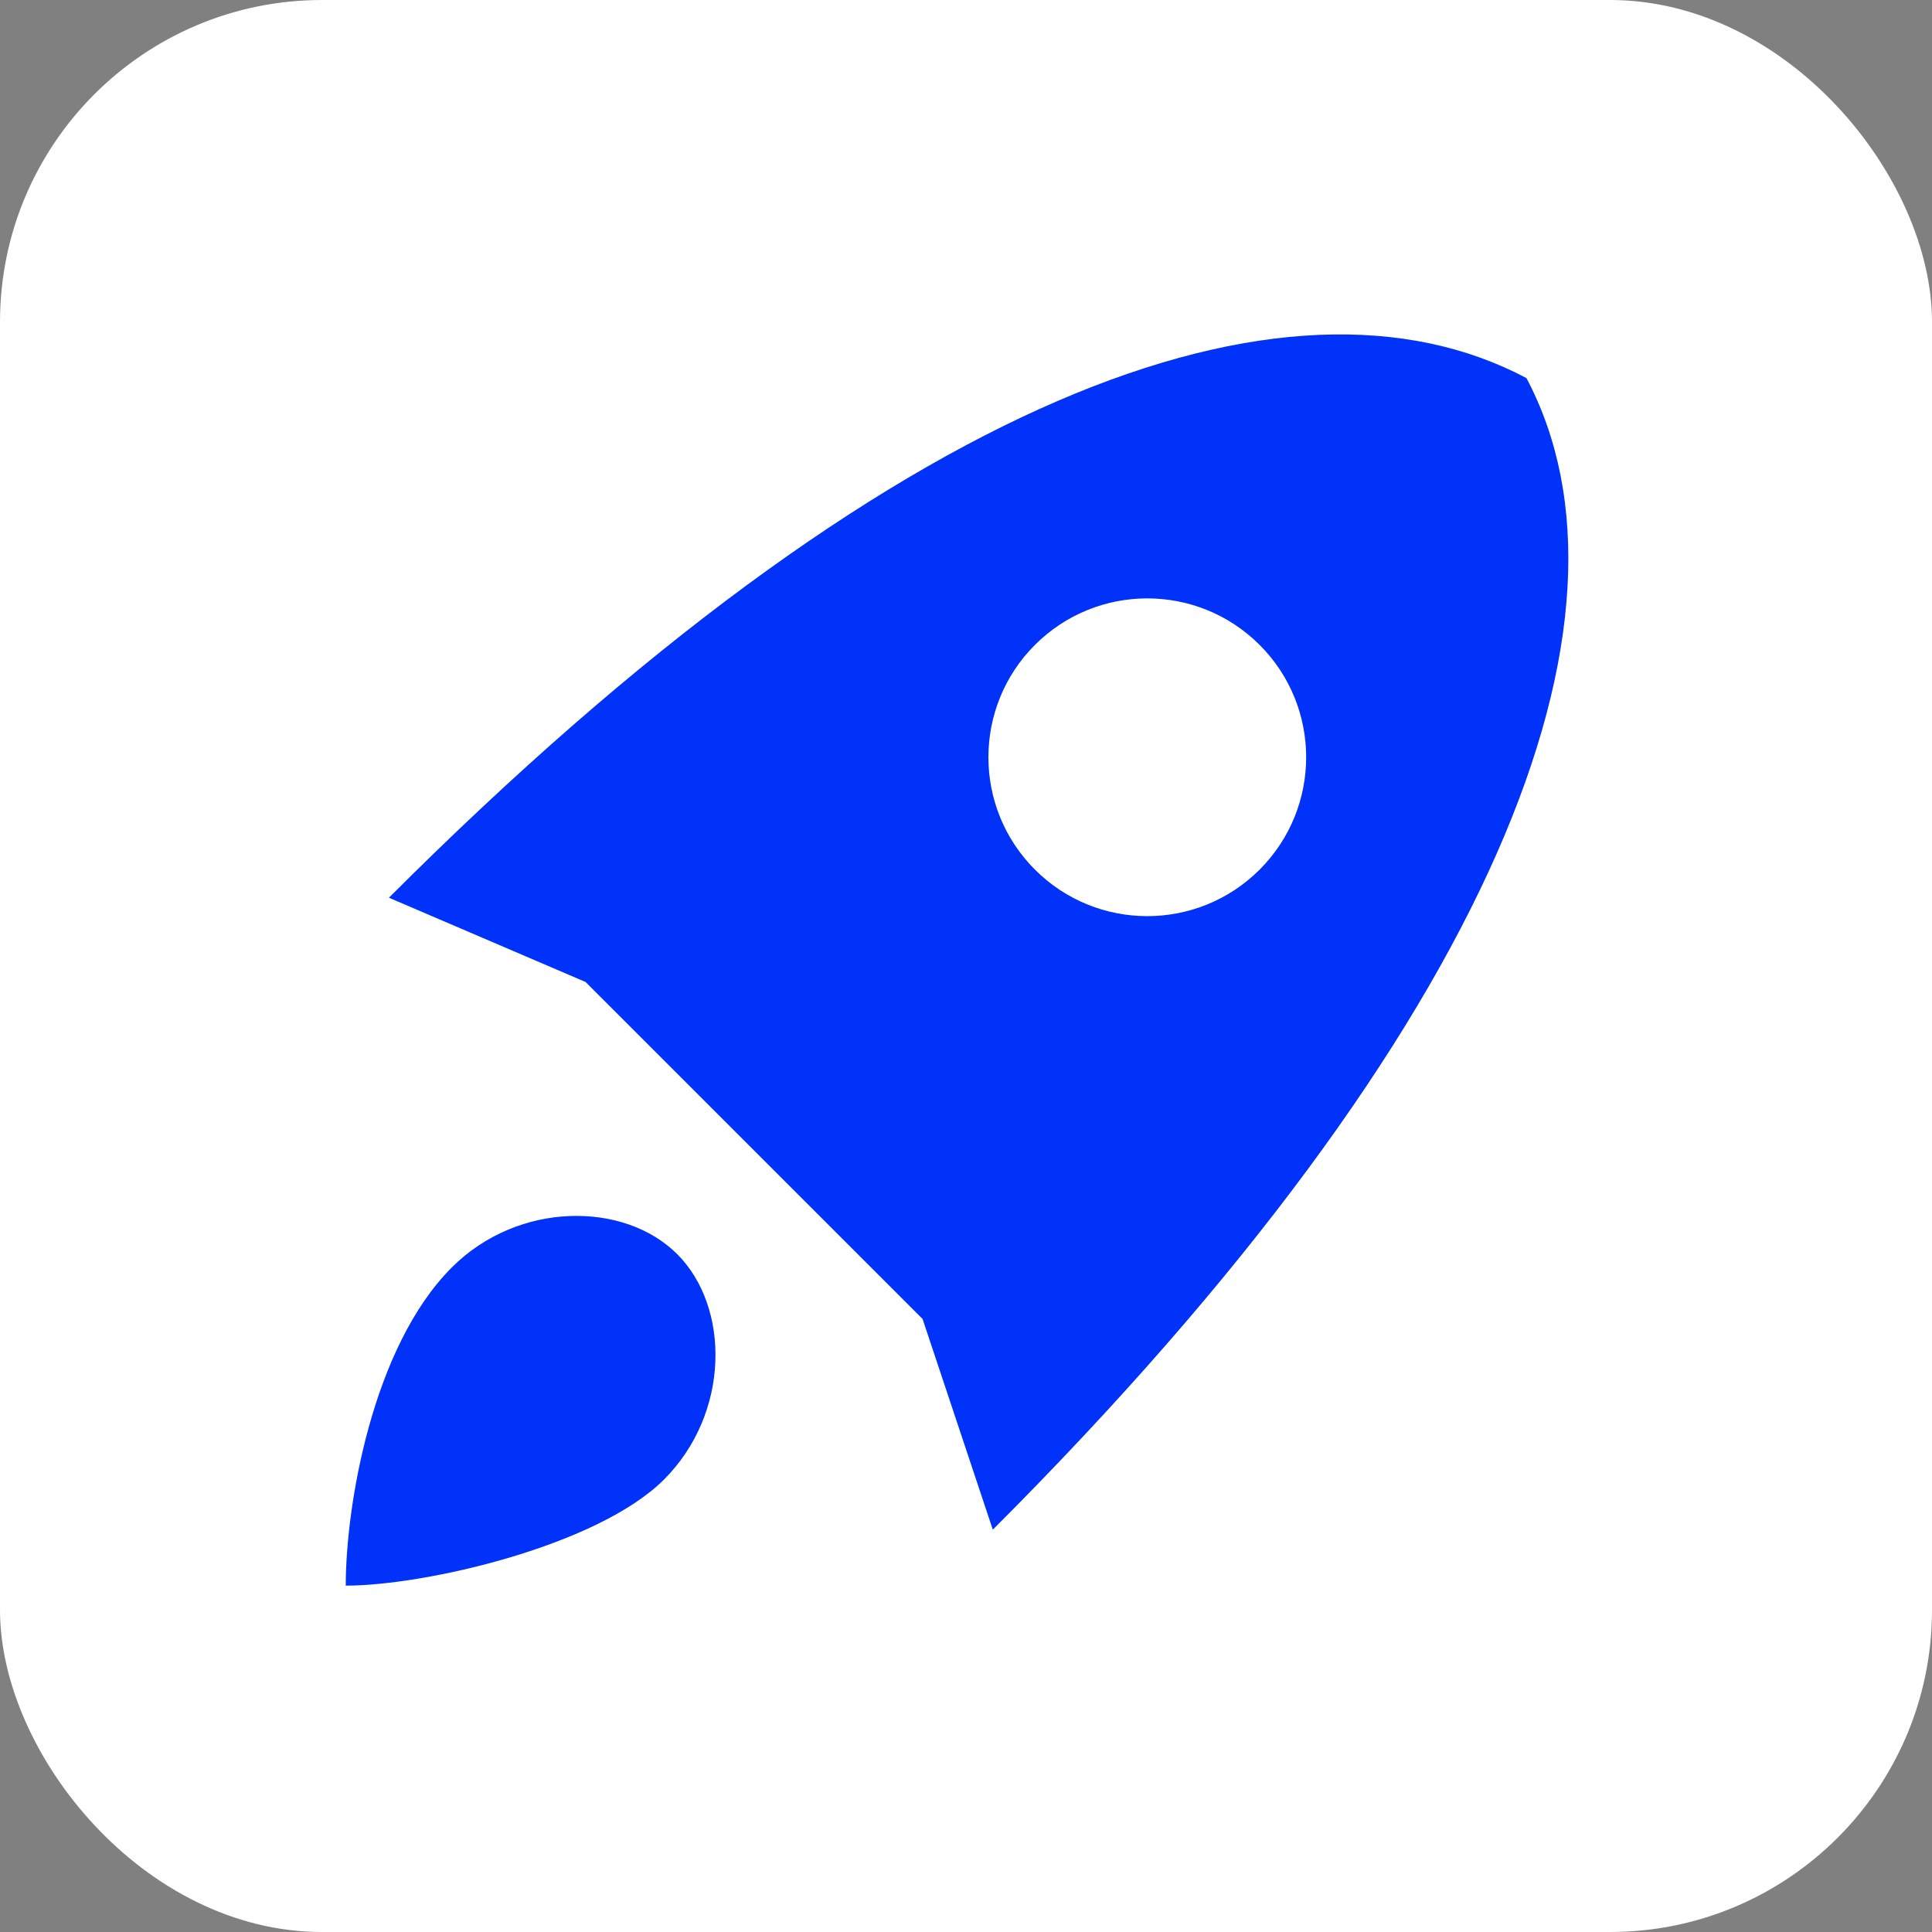
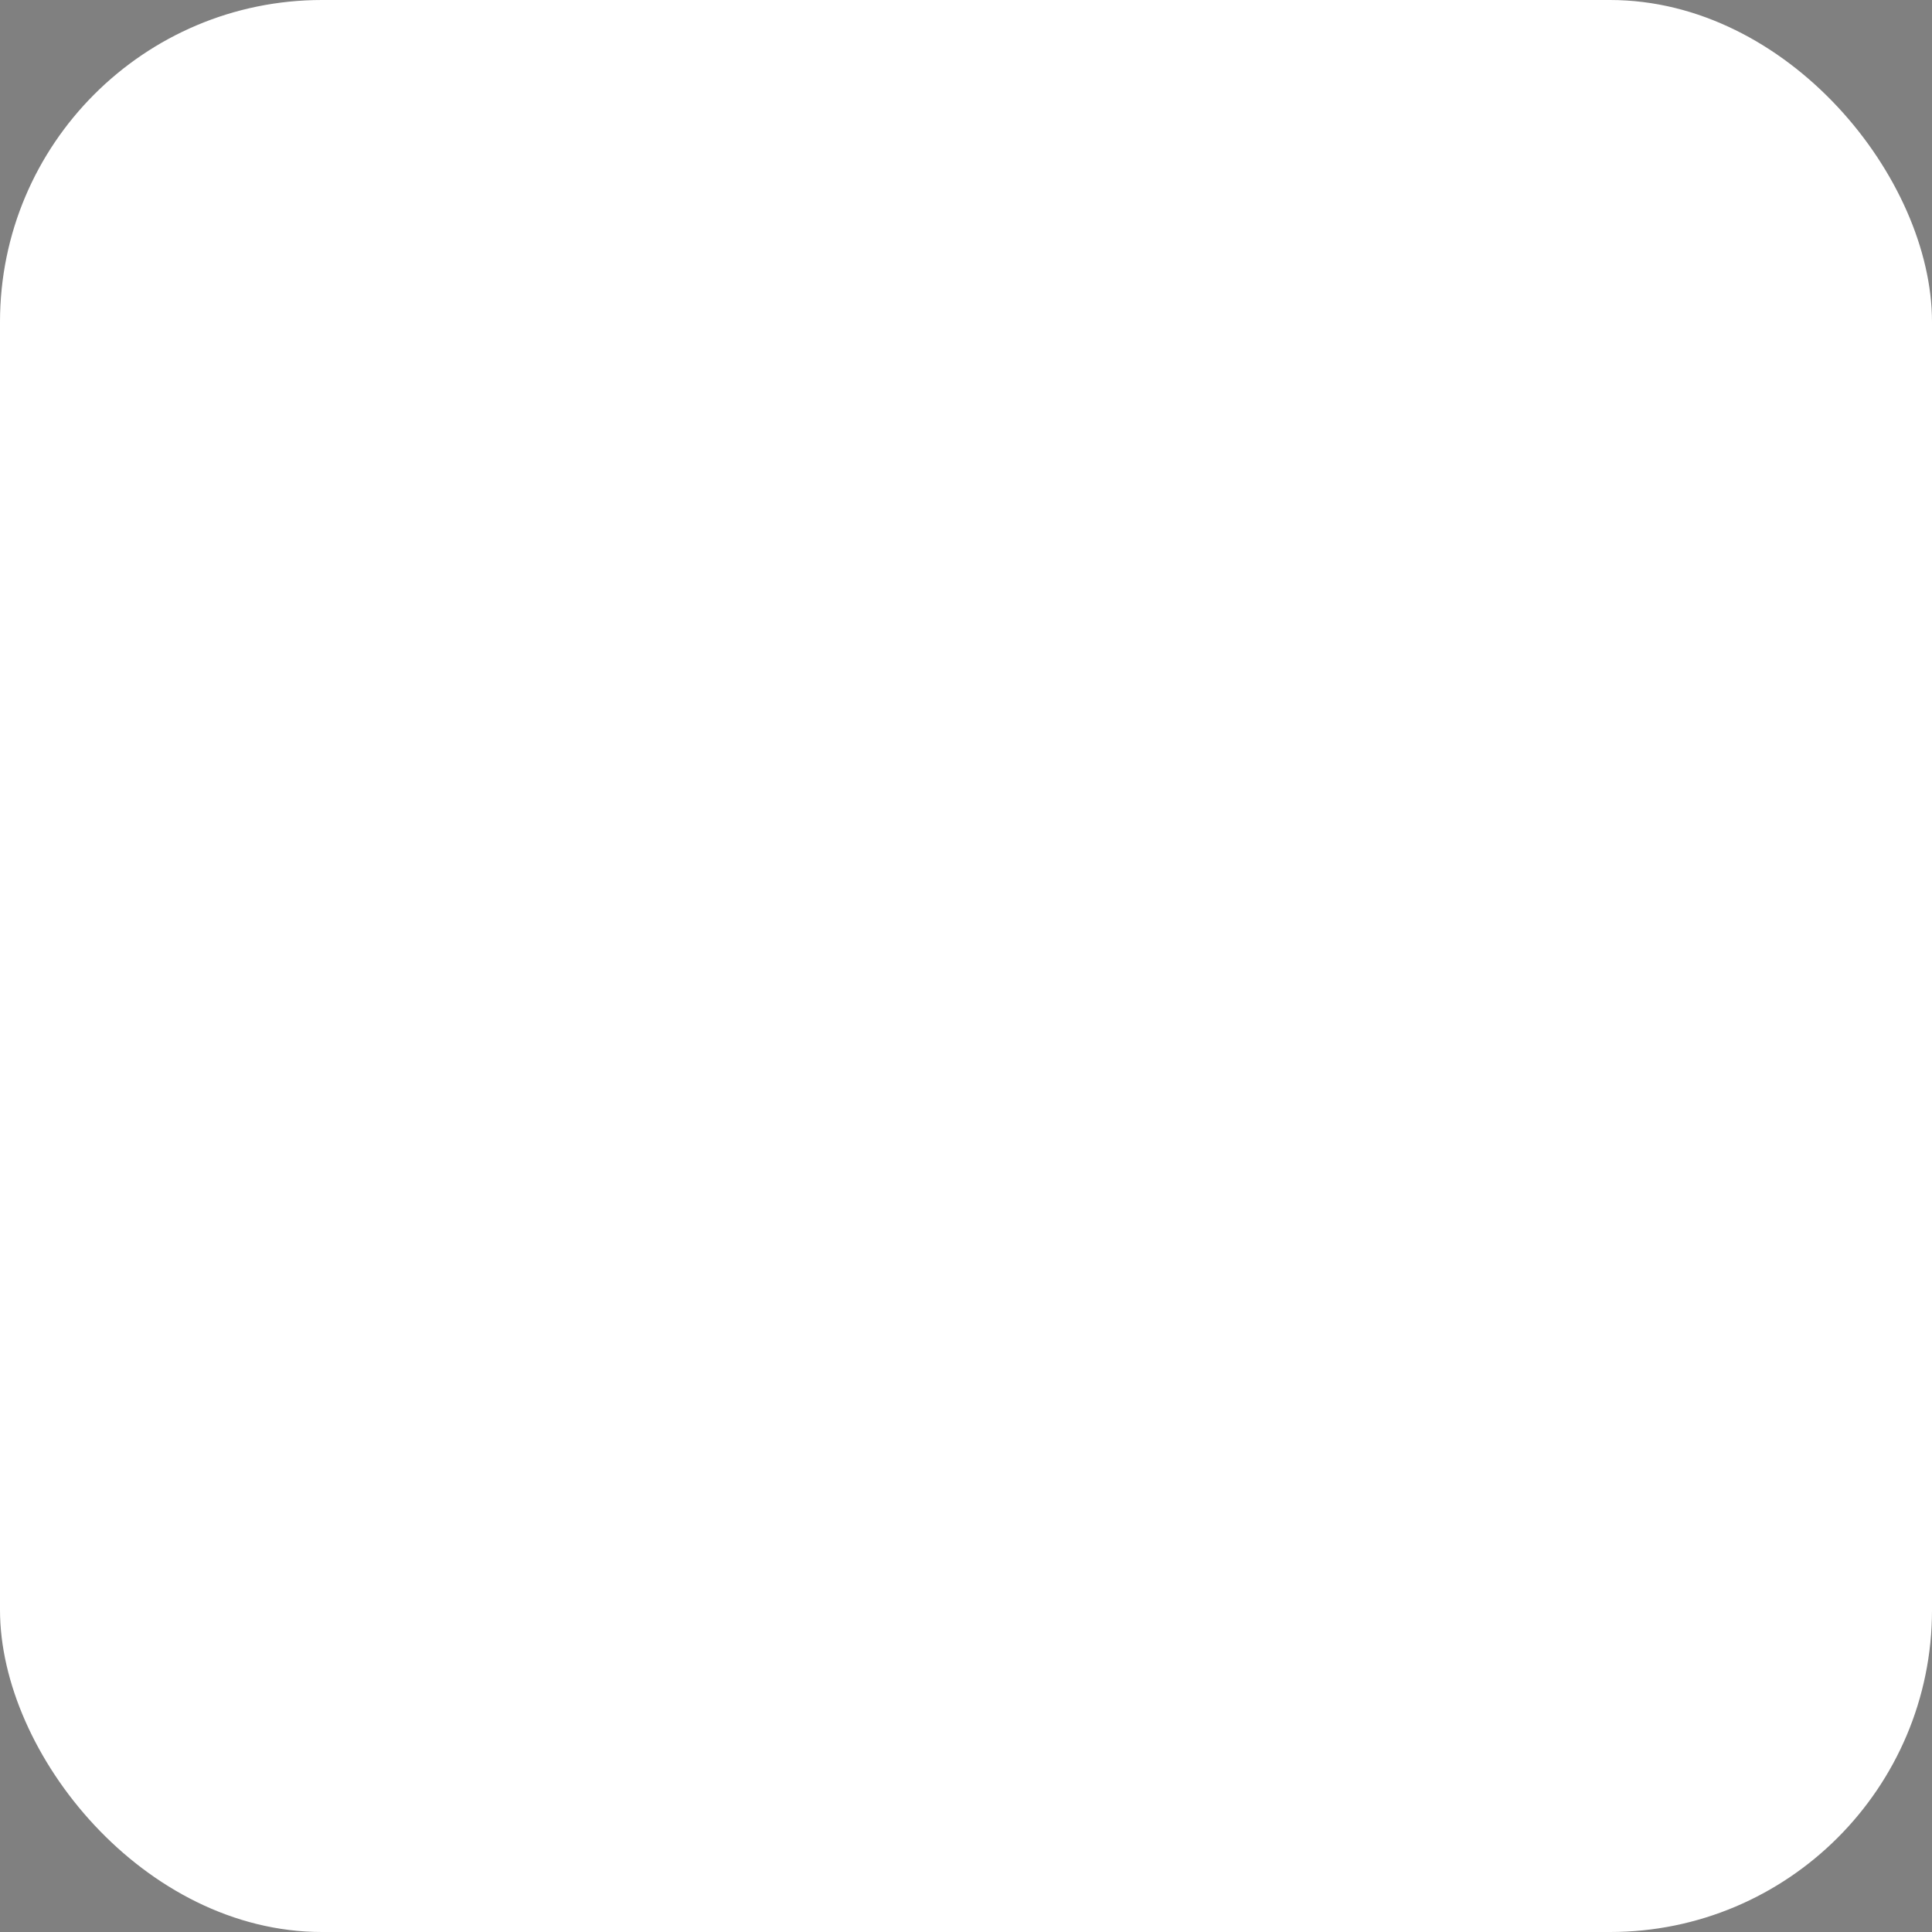
<svg xmlns="http://www.w3.org/2000/svg" width="72" height="72" viewBox="0 0 72 72" fill="none">
  <rect x="0" y="0" width="72" height="72" fill="#808080" stroke="none" />
  <rect width="72" height="72" rx="12" fill="white" />
  <g clip-path="url(#clip0_101_39954)">
-     <path d="M16.838 47.233C19.309 44.762 23.262 44.762 25.238 46.739C27.215 48.715 27.215 52.668 24.744 55.139C22.273 57.609 15.85 59.092 12.885 59.092C12.885 56.127 13.873 50.197 16.838 47.233Z" fill="#0032FA" />
-     <path fill-rule="evenodd" clip-rule="evenodd" d="M56.886 14.09C47.989 9.38 33.335 14.614 14.494 33.455L21.821 36.595L34.382 49.155L36.999 57.006C55.84 38.165 61.597 22.987 56.886 14.09ZM38.569 32.408C40.881 34.72 44.63 34.72 46.943 32.408C49.255 30.095 49.255 26.346 46.943 24.034C44.63 21.722 40.881 21.722 38.569 24.034C36.257 26.346 36.257 30.095 38.569 32.408Z" fill="#0032FA" />
+     <path fill-rule="evenodd" clip-rule="evenodd" d="M56.886 14.09C47.989 9.38 33.335 14.614 14.494 33.455L21.821 36.595L34.382 49.155L36.999 57.006C55.84 38.165 61.597 22.987 56.886 14.09ZM38.569 32.408C40.881 34.72 44.63 34.72 46.943 32.408C49.255 30.095 49.255 26.346 46.943 24.034C44.63 21.722 40.881 21.722 38.569 24.034Z" fill="#0032FA" />
  </g>
  <defs>
    <clipPath id="clip0_101_39954">
-       <rect width="56" height="56" fill="white" transform="translate(8 8)" />
-     </clipPath>
+       </clipPath>
  </defs>
</svg>